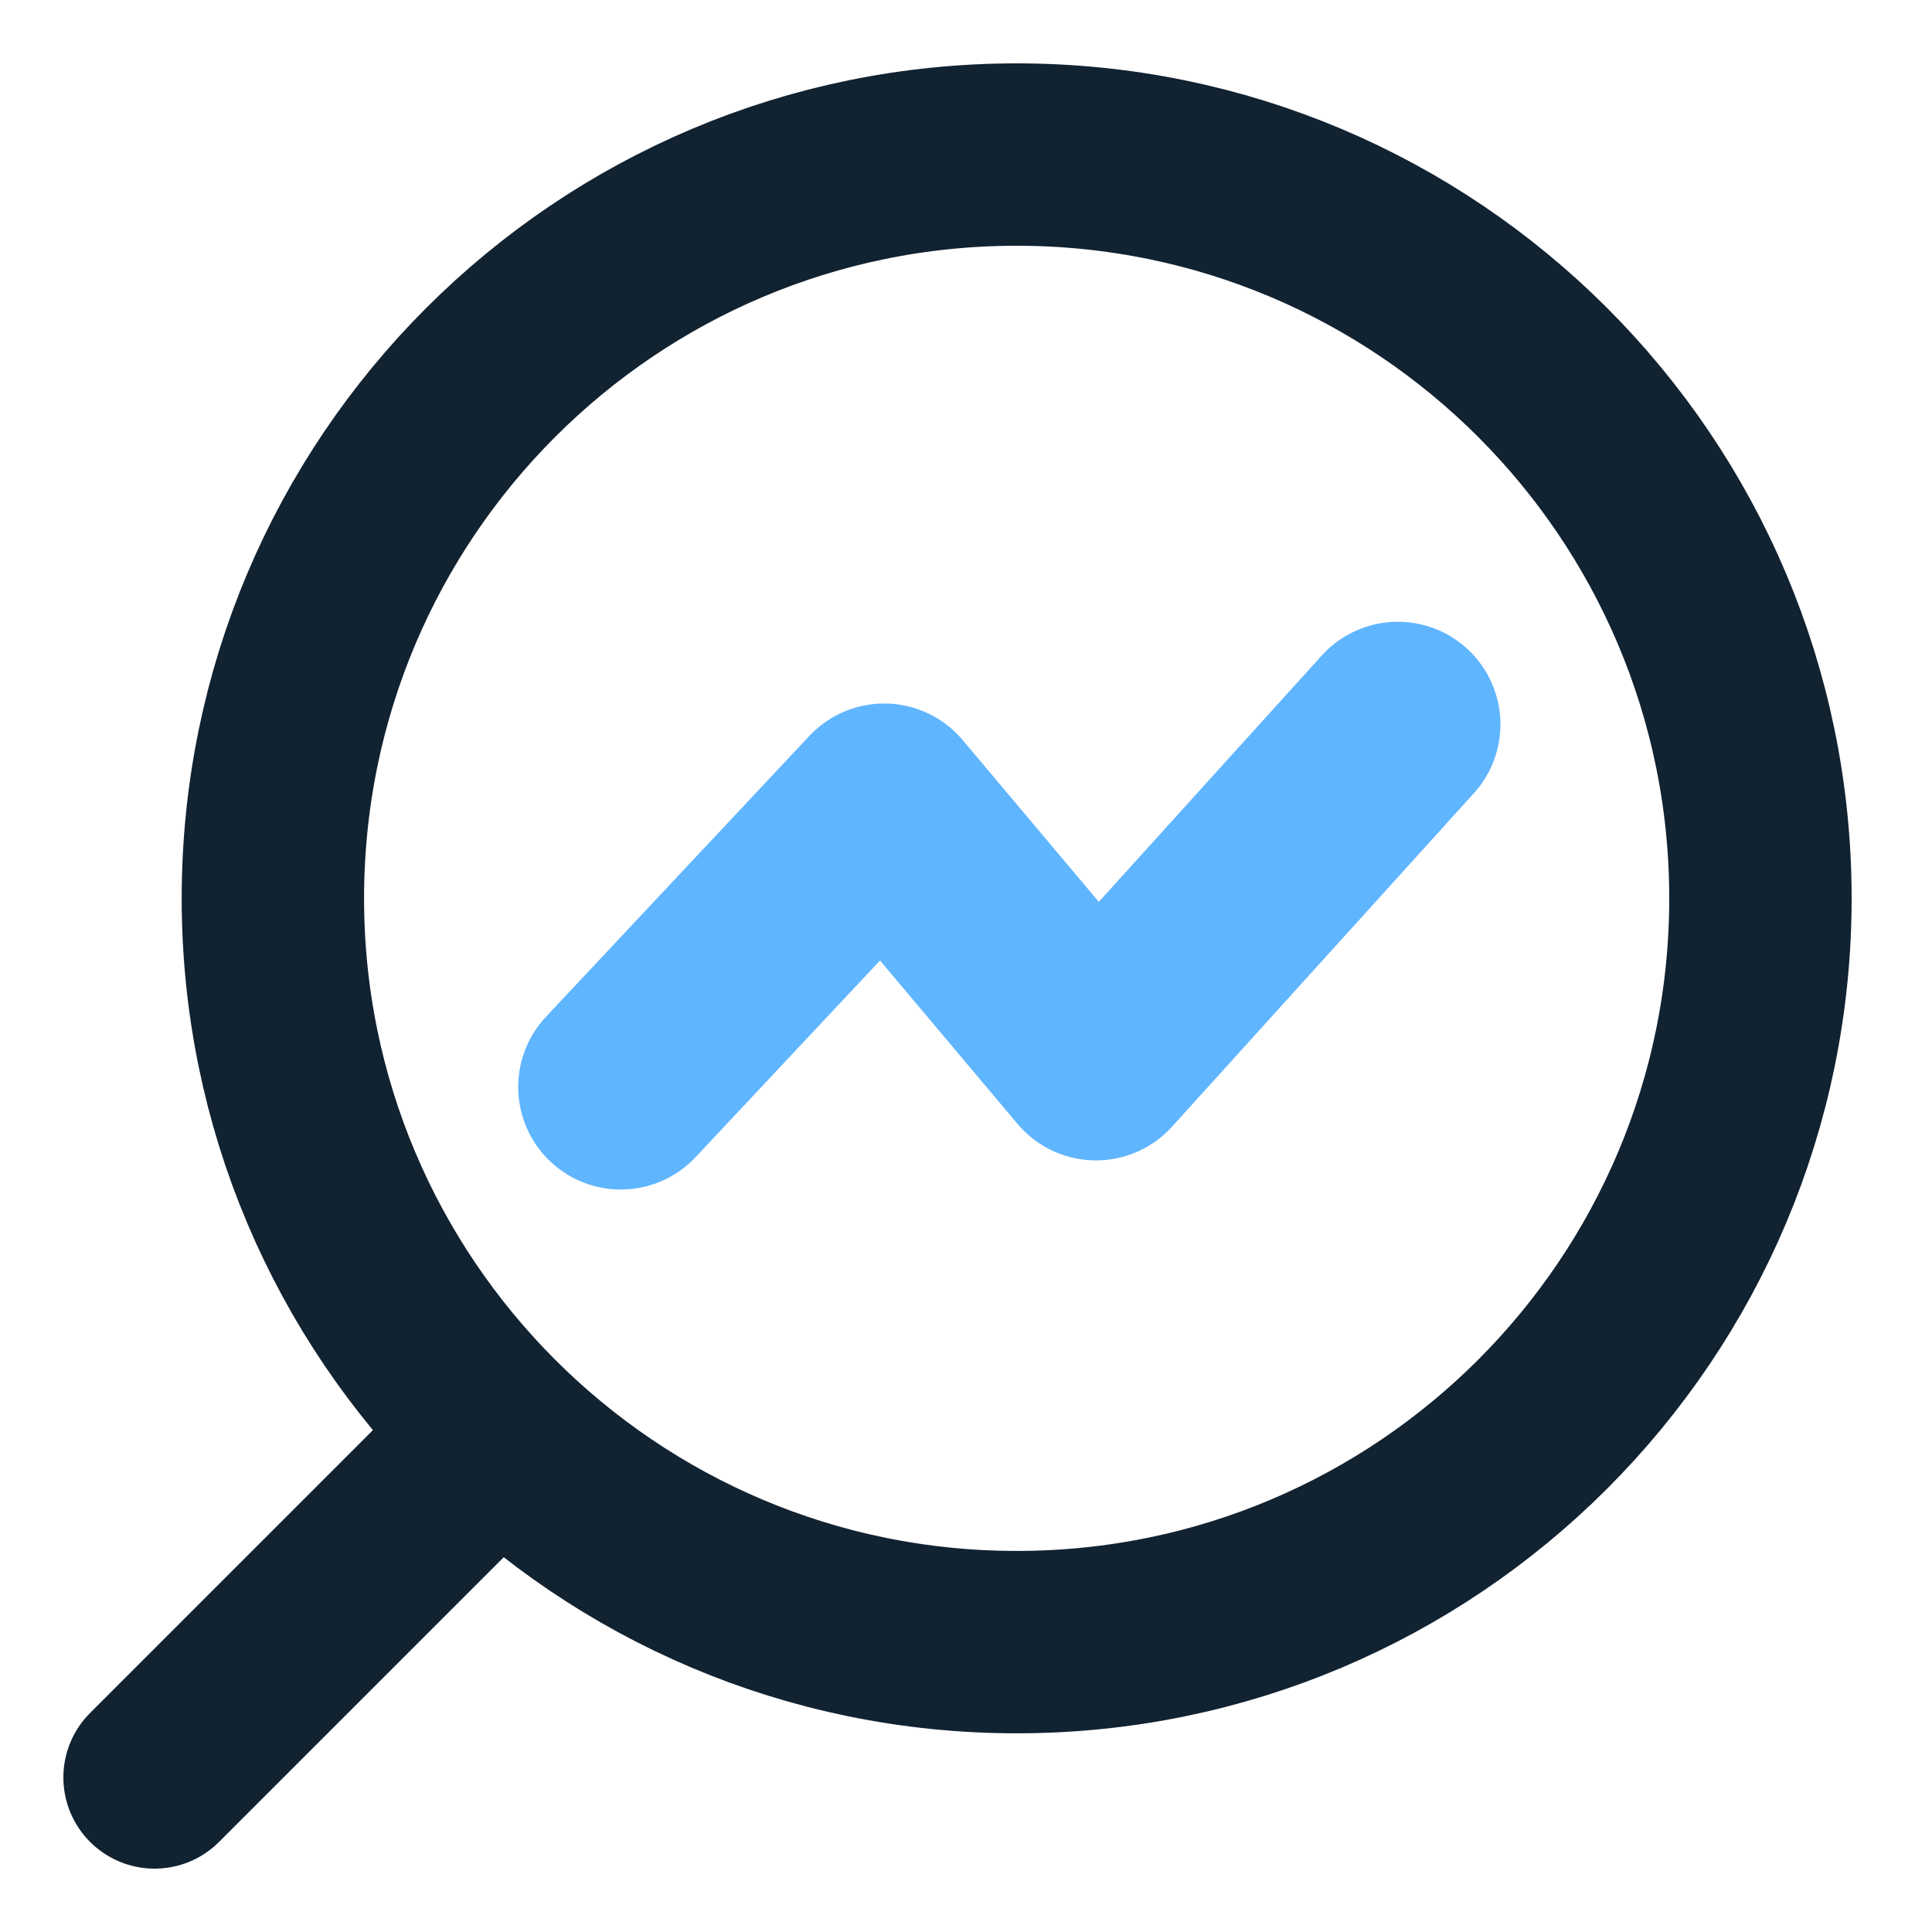
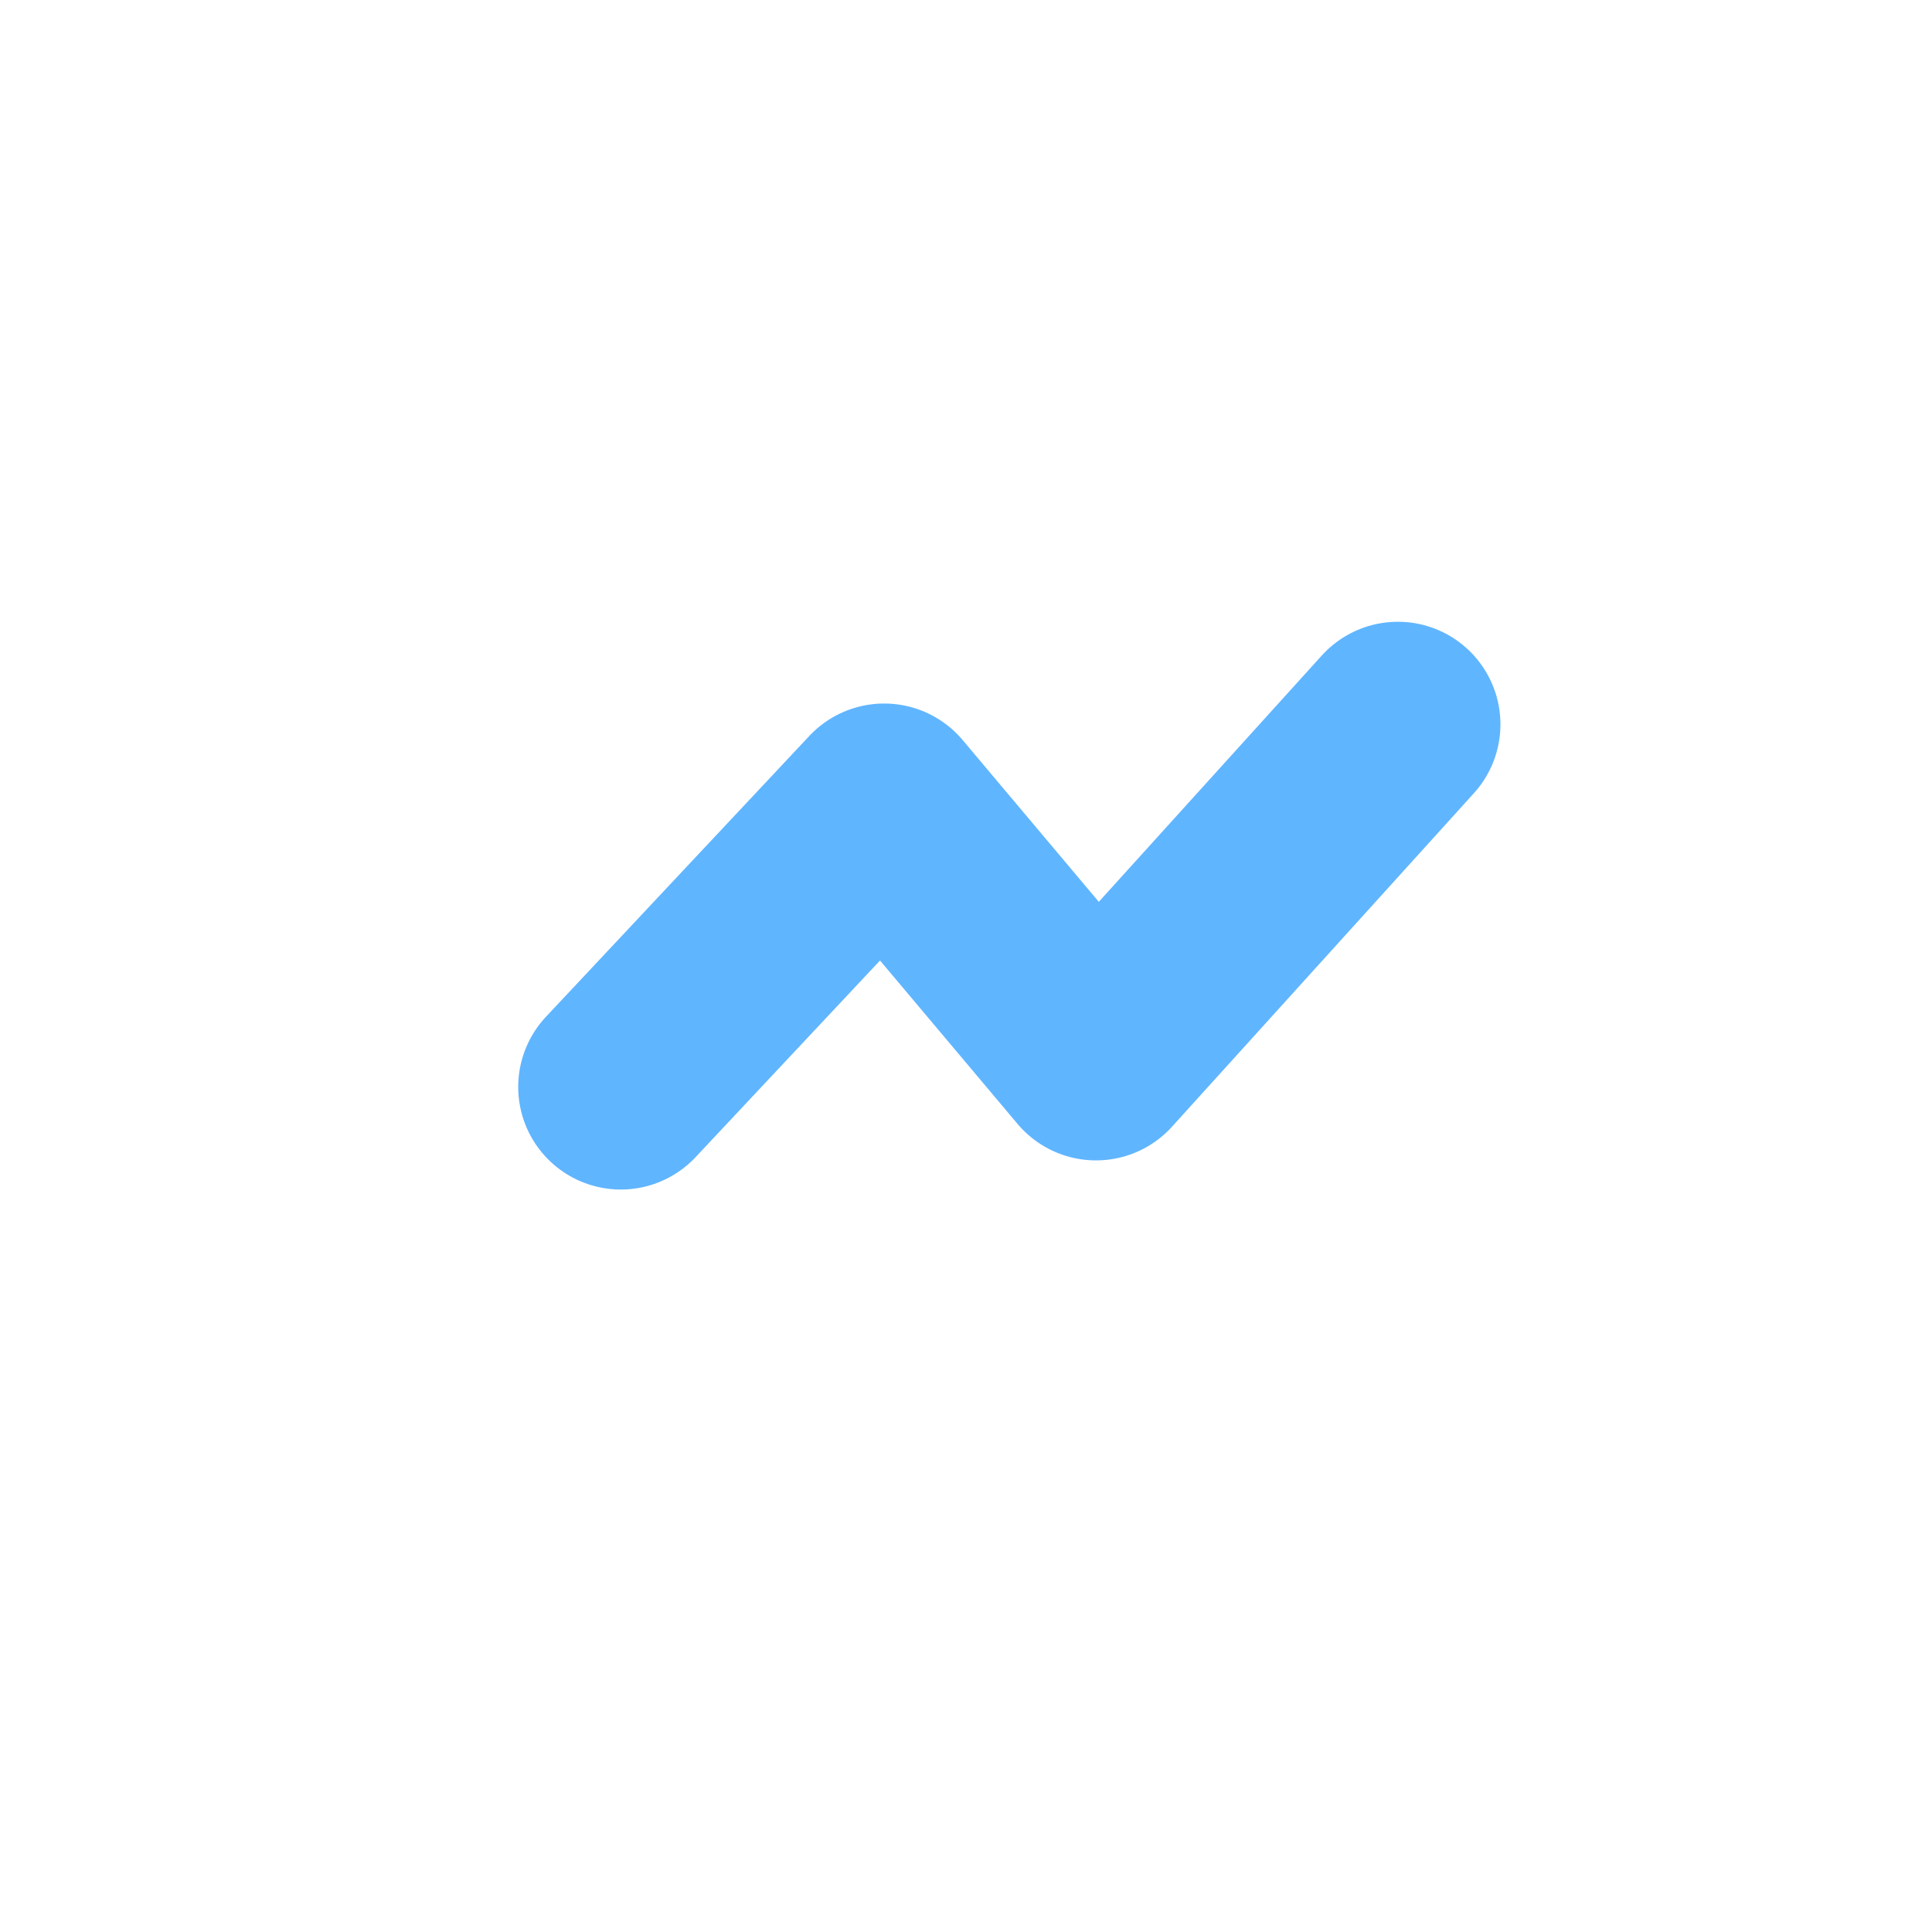
<svg xmlns="http://www.w3.org/2000/svg" width="25" height="25" viewBox="0 0 25 25" fill="none">
-   <path d="M6.241 18.759L2 23" stroke="#112231" stroke-width="2.36" stroke-linecap="round" stroke-linejoin="round" />
-   <path d="M13.156 21.249C7.84 21.249 3.531 16.94 3.531 11.625C3.531 6.309 7.84 2 13.156 2C18.471 2 22.78 6.309 22.78 11.625C22.78 16.94 18.471 21.249 13.156 21.249Z" stroke="#112231" stroke-width="2.36" />
  <path d="M8.033 14.065L11.441 10.431L14.182 13.688L18.088 9.373" stroke="#60B5FF" stroke-width="2.655" stroke-linecap="round" stroke-linejoin="round" />
</svg>